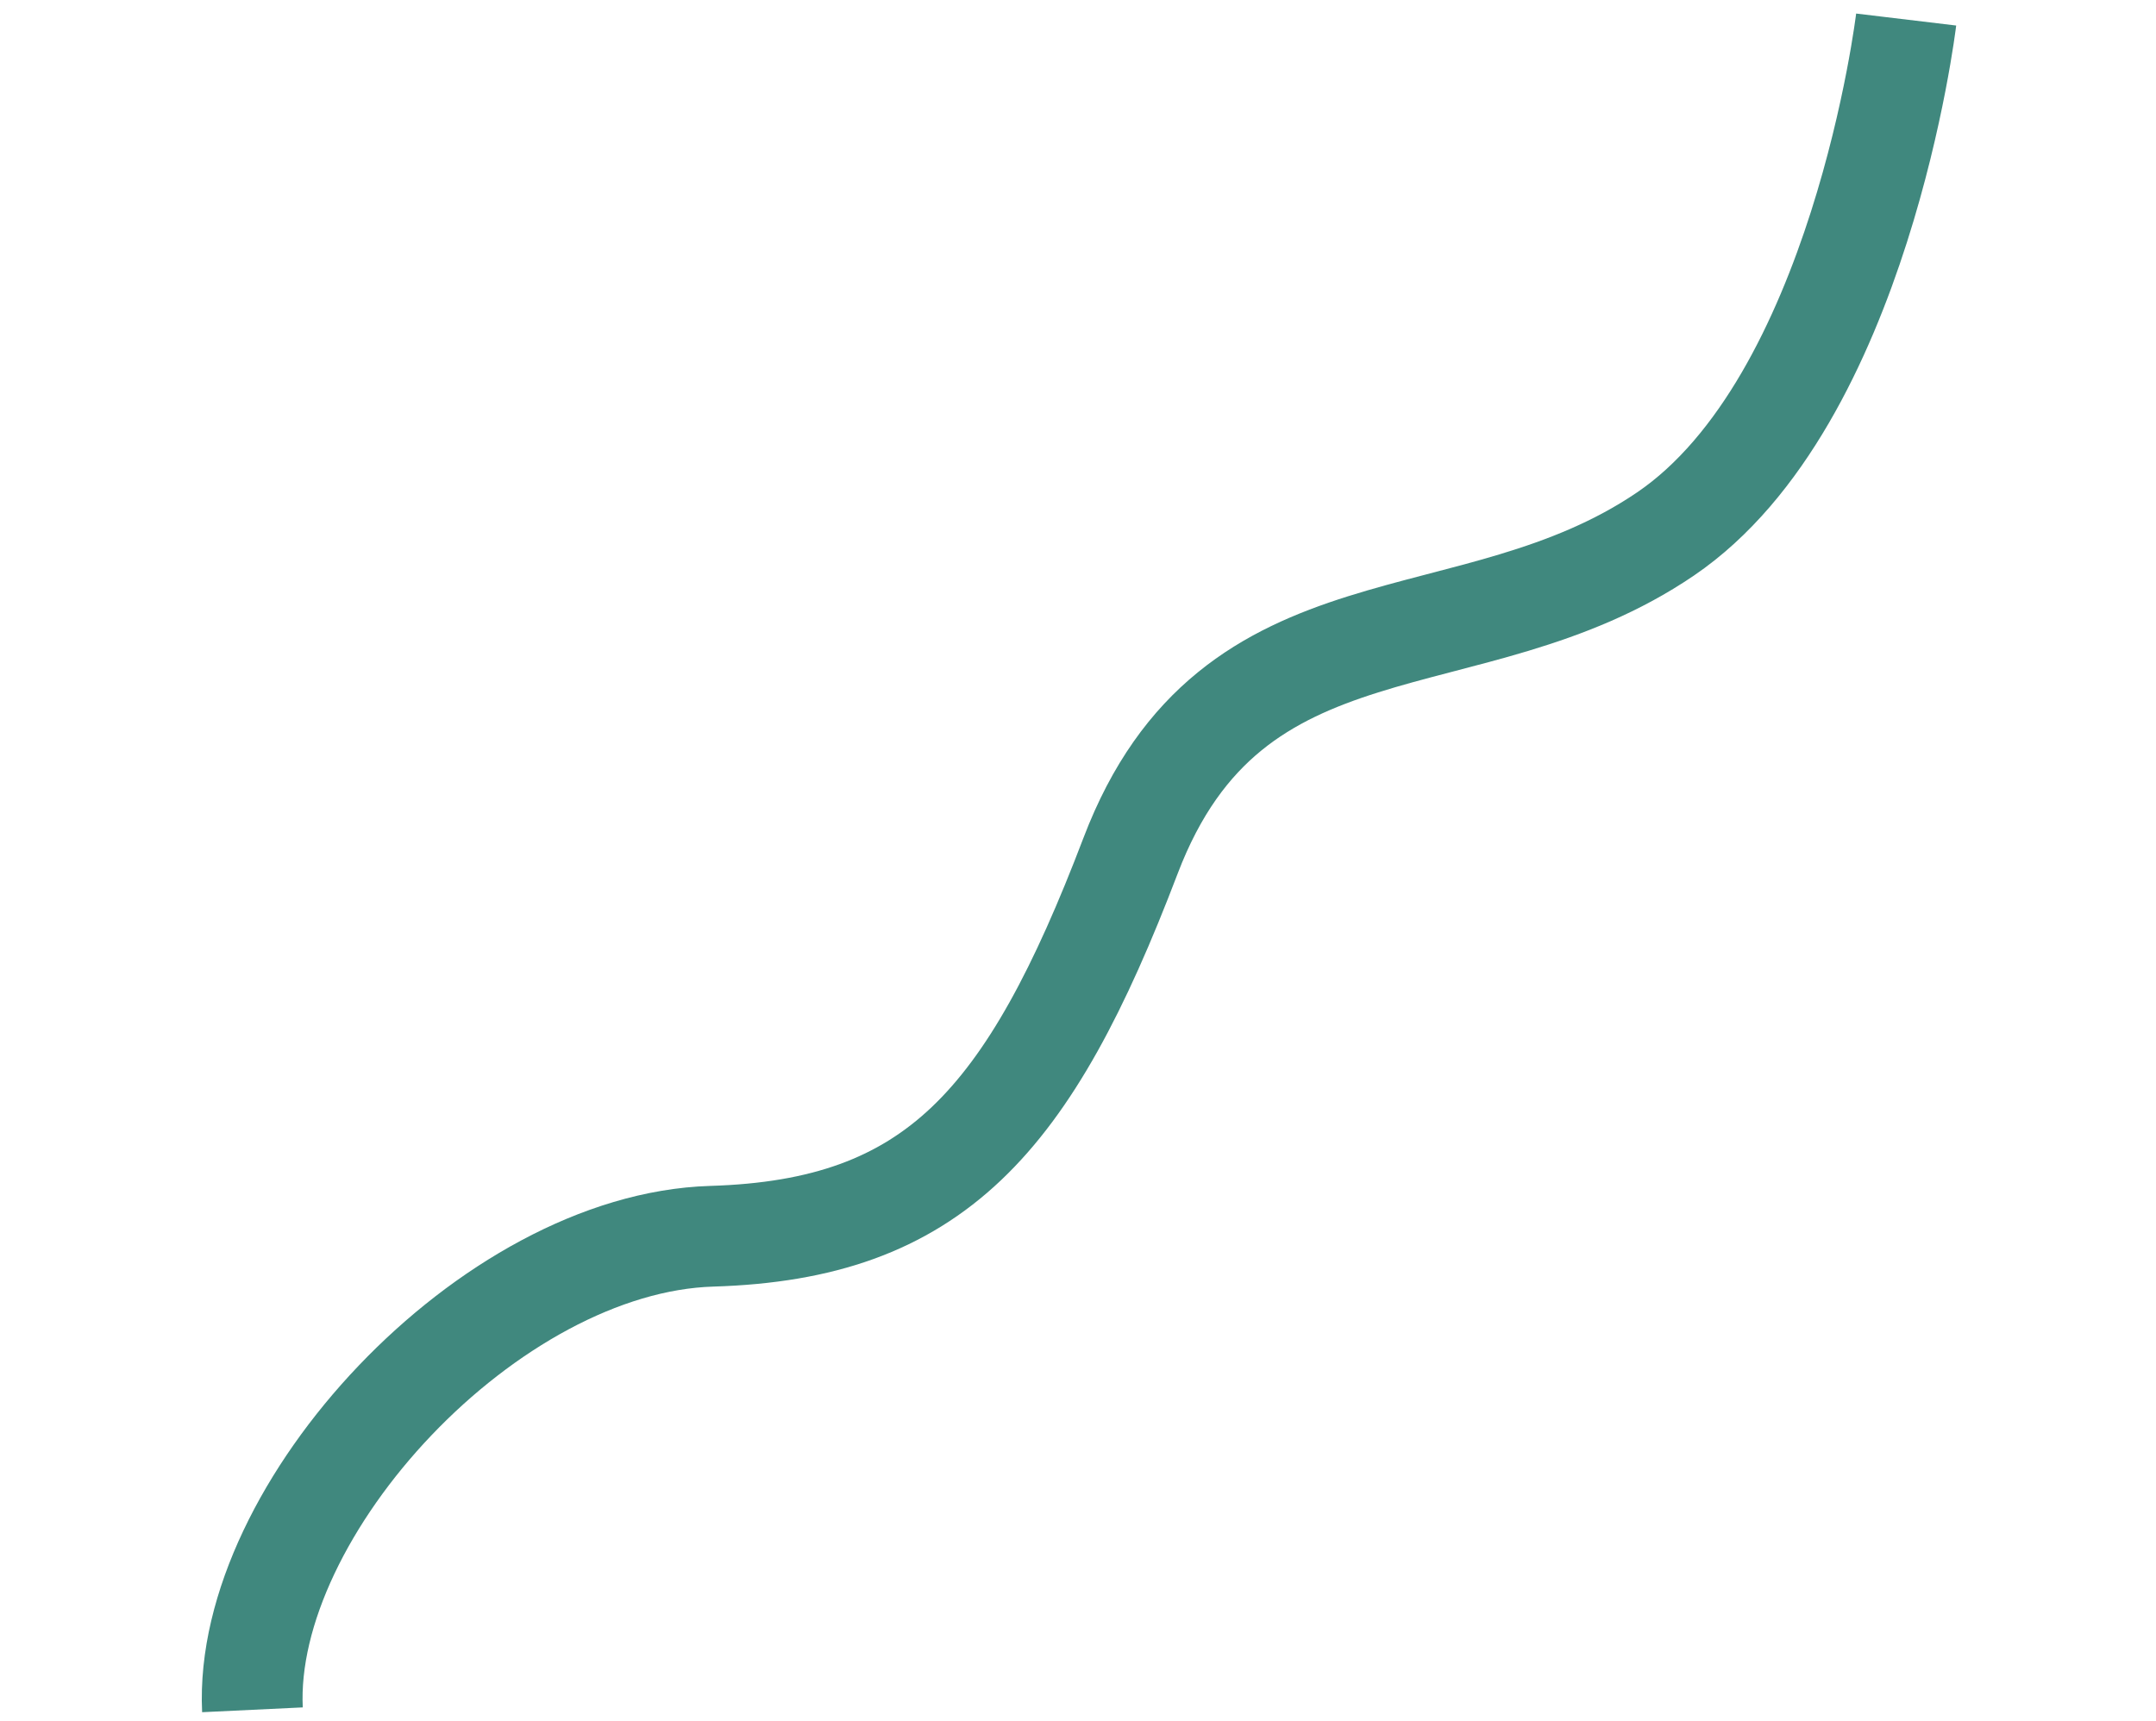
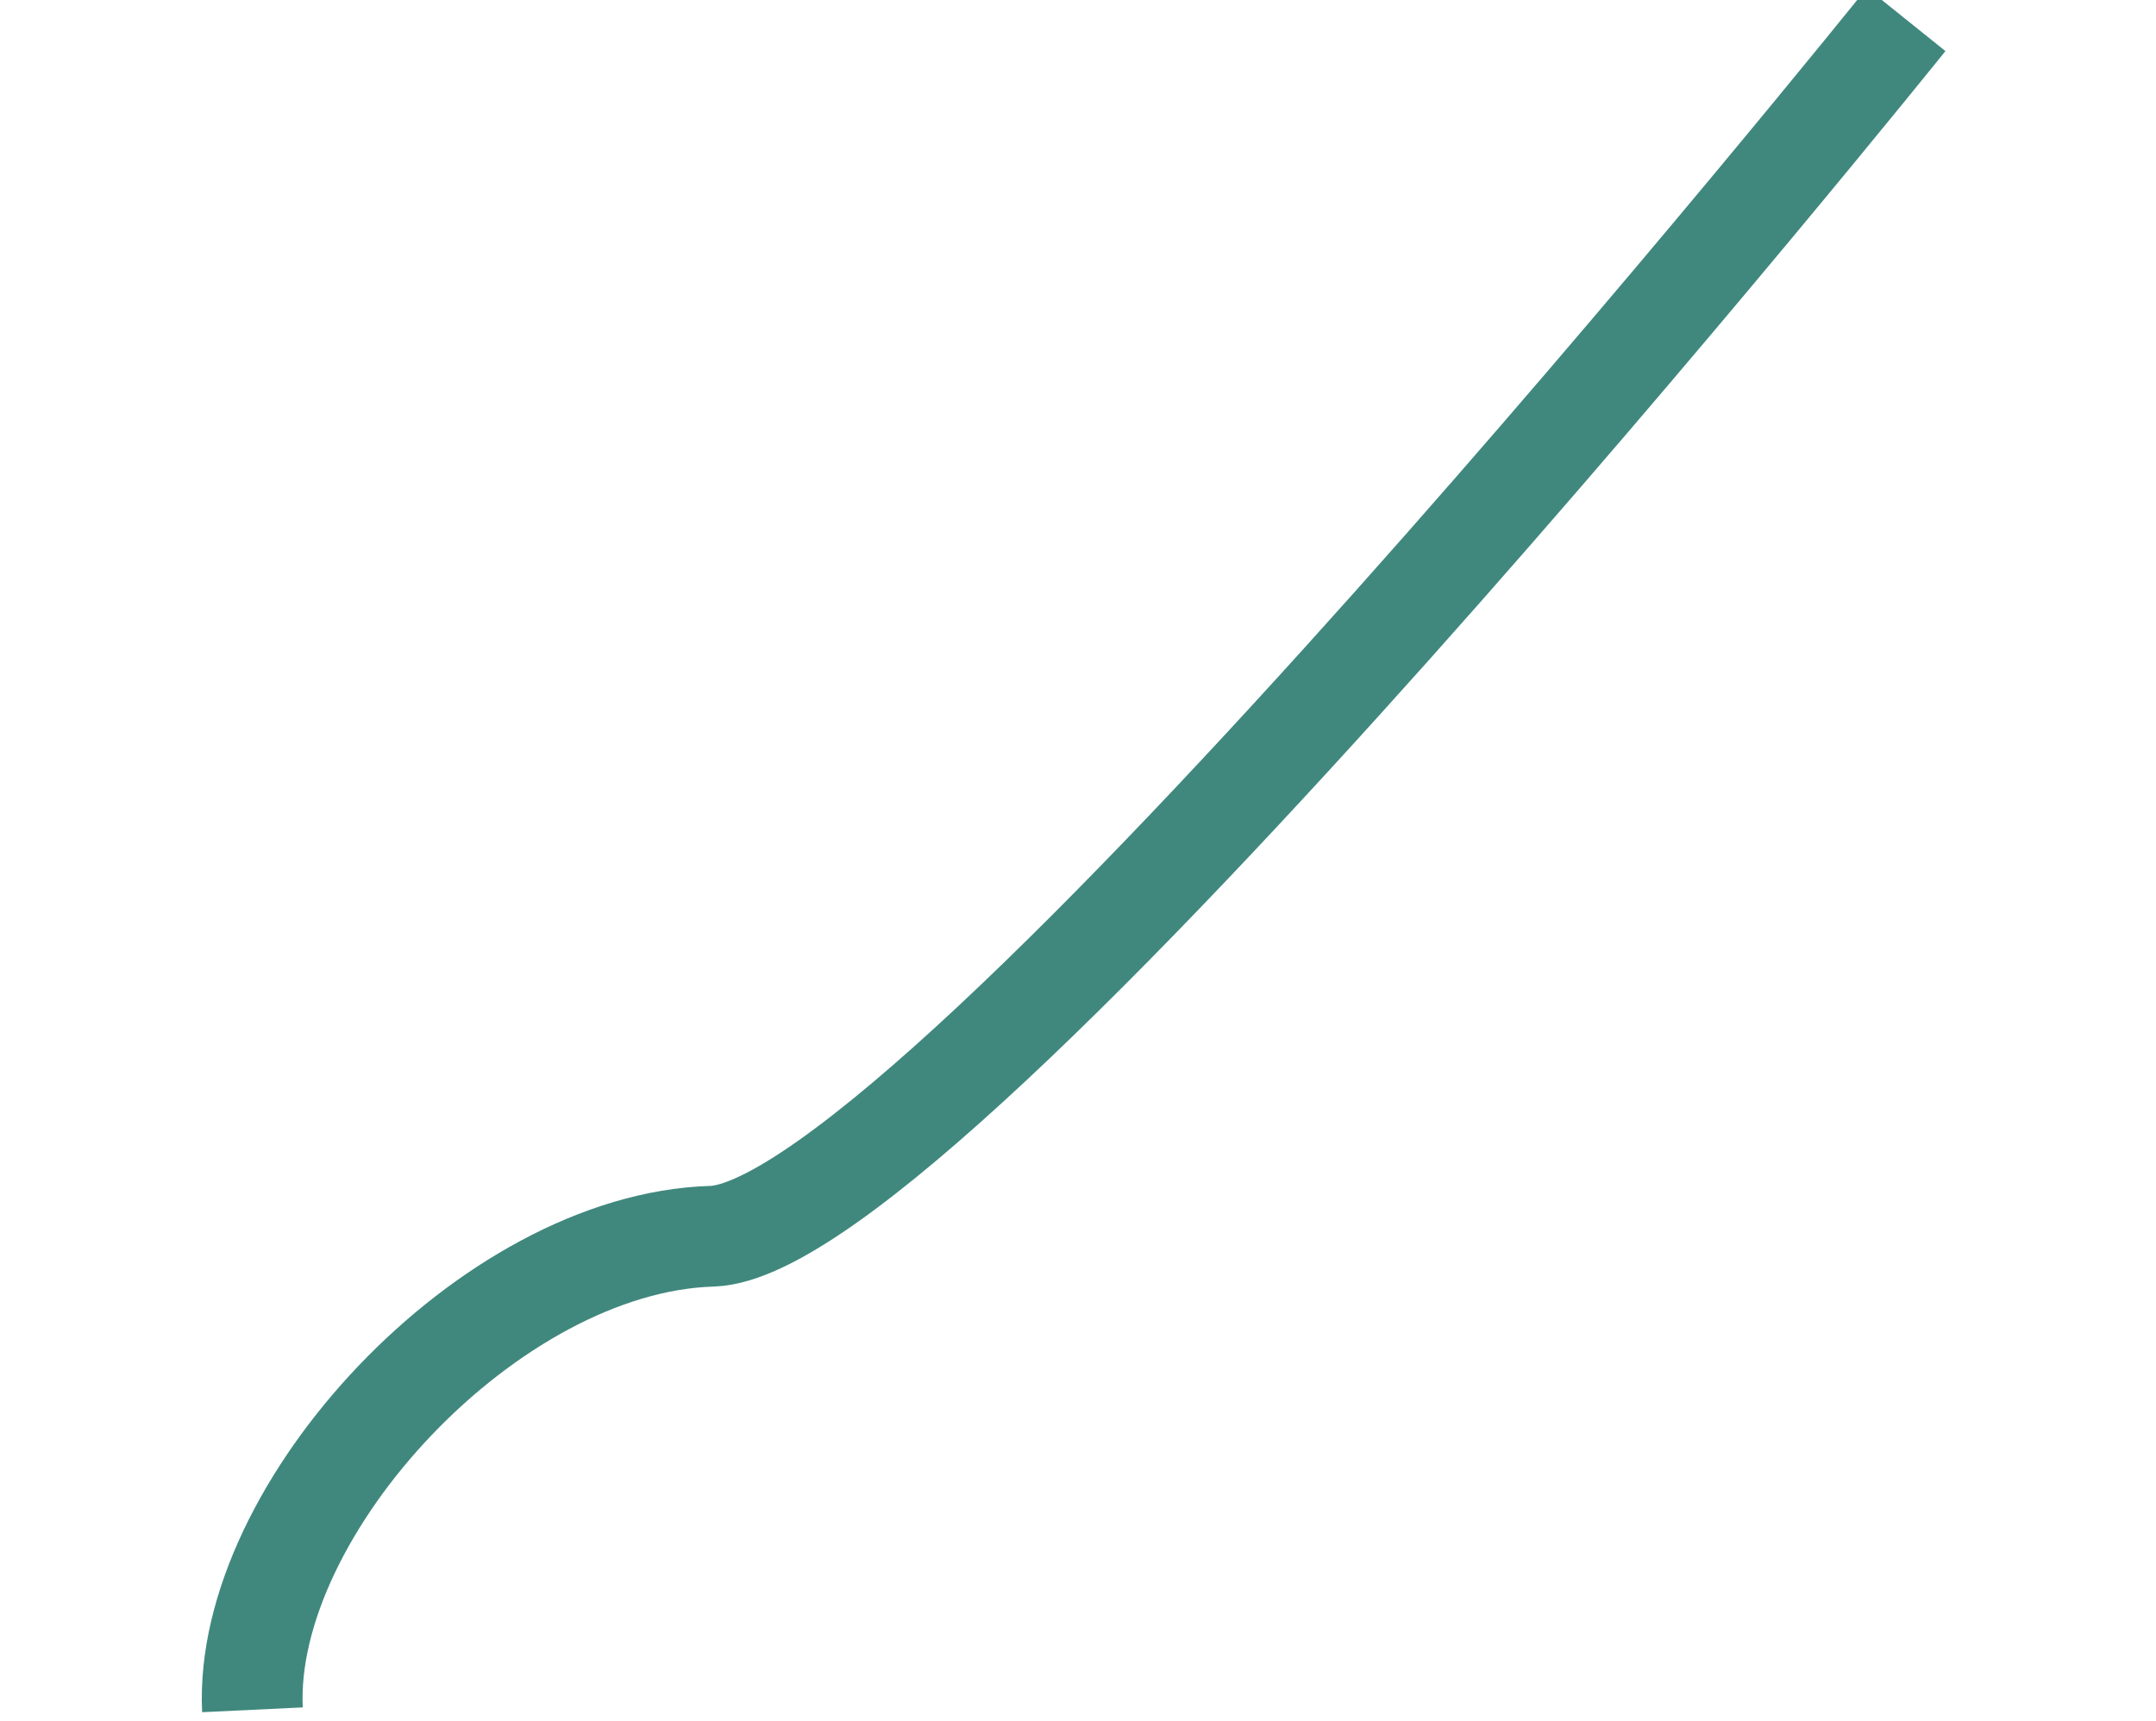
<svg xmlns="http://www.w3.org/2000/svg" width="1091.33" height="871.5" viewBox="0 0 1091.33 871.5">
-   <path id="パス_59" data-name="パス 59" d="M-608.87,699.846s49.848-188.272,156.912-240.978,220.872,3.212,290.76-123.578S-36.392,161.683,75.521,173.977,329.841,70.128,339.17-31.08" transform="translate(459.323 787.667) rotate(172)" fill="none" stroke="#40887e" stroke-width="51" />
+   <path id="パス_59" data-name="パス 59" d="M-608.87,699.846S-36.392,161.683,75.521,173.977,329.841,70.128,339.17-31.08" transform="translate(459.323 787.667) rotate(172)" fill="none" stroke="#40887e" stroke-width="51" />
</svg>